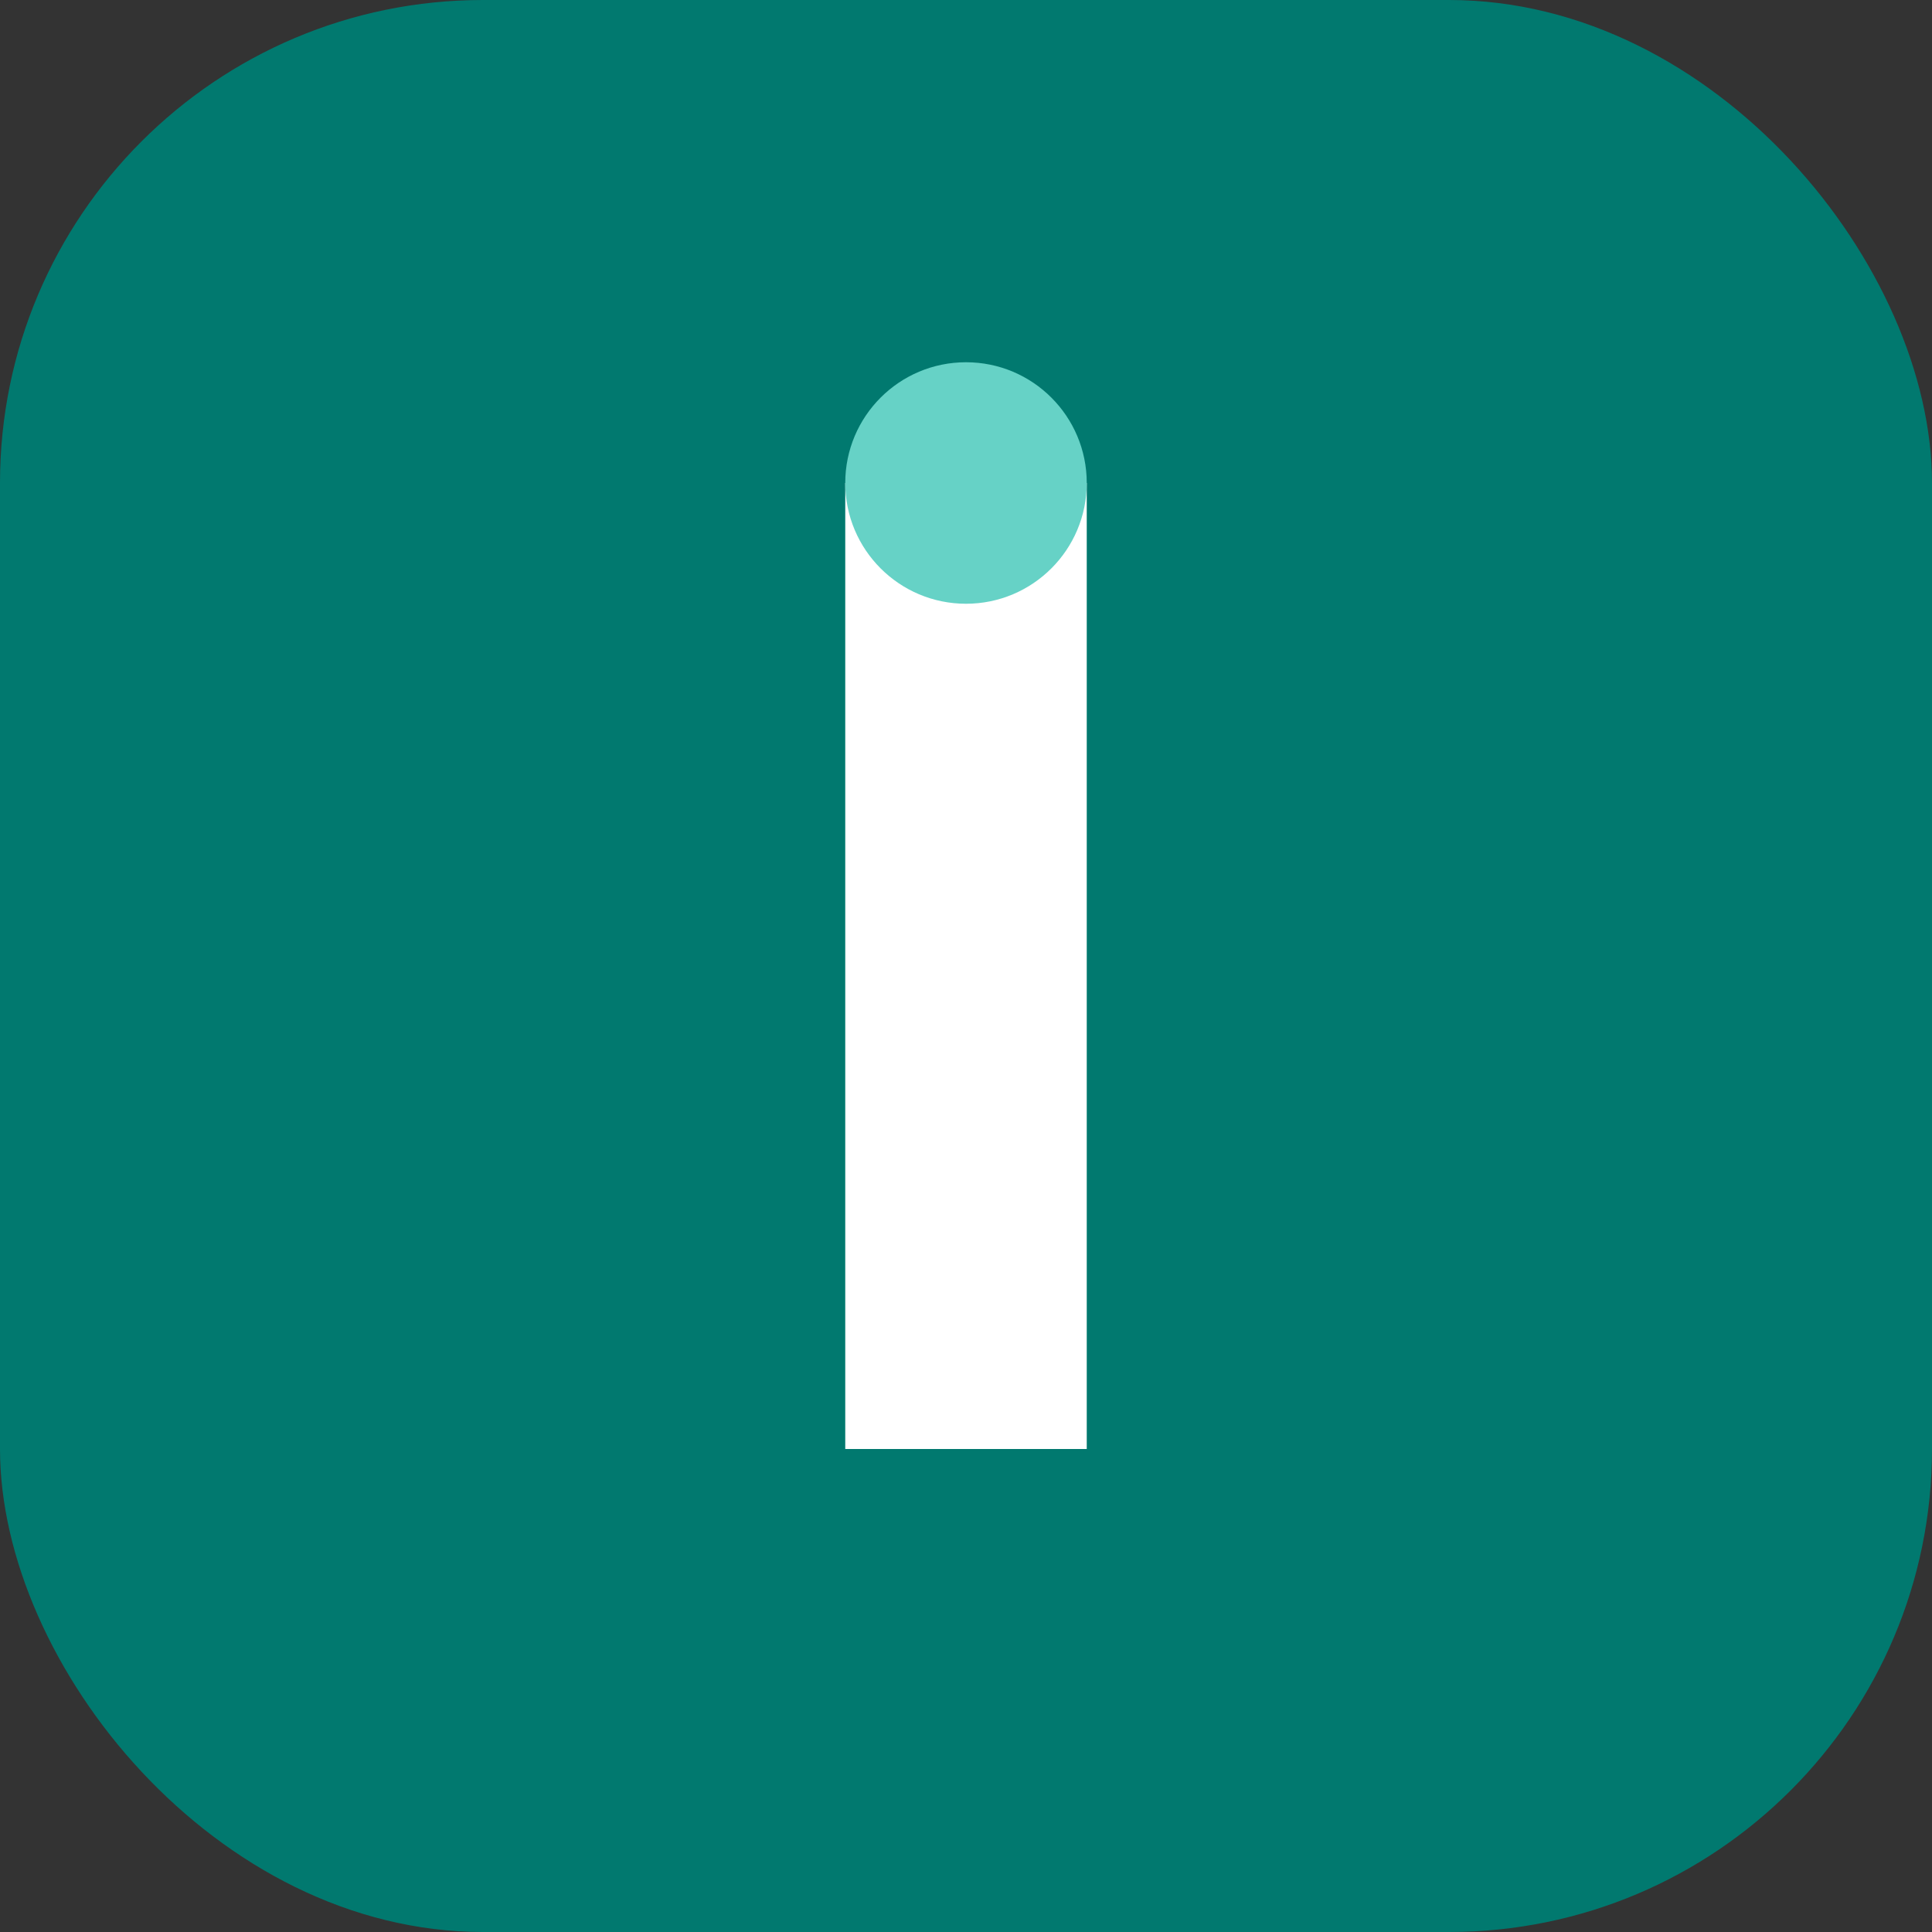
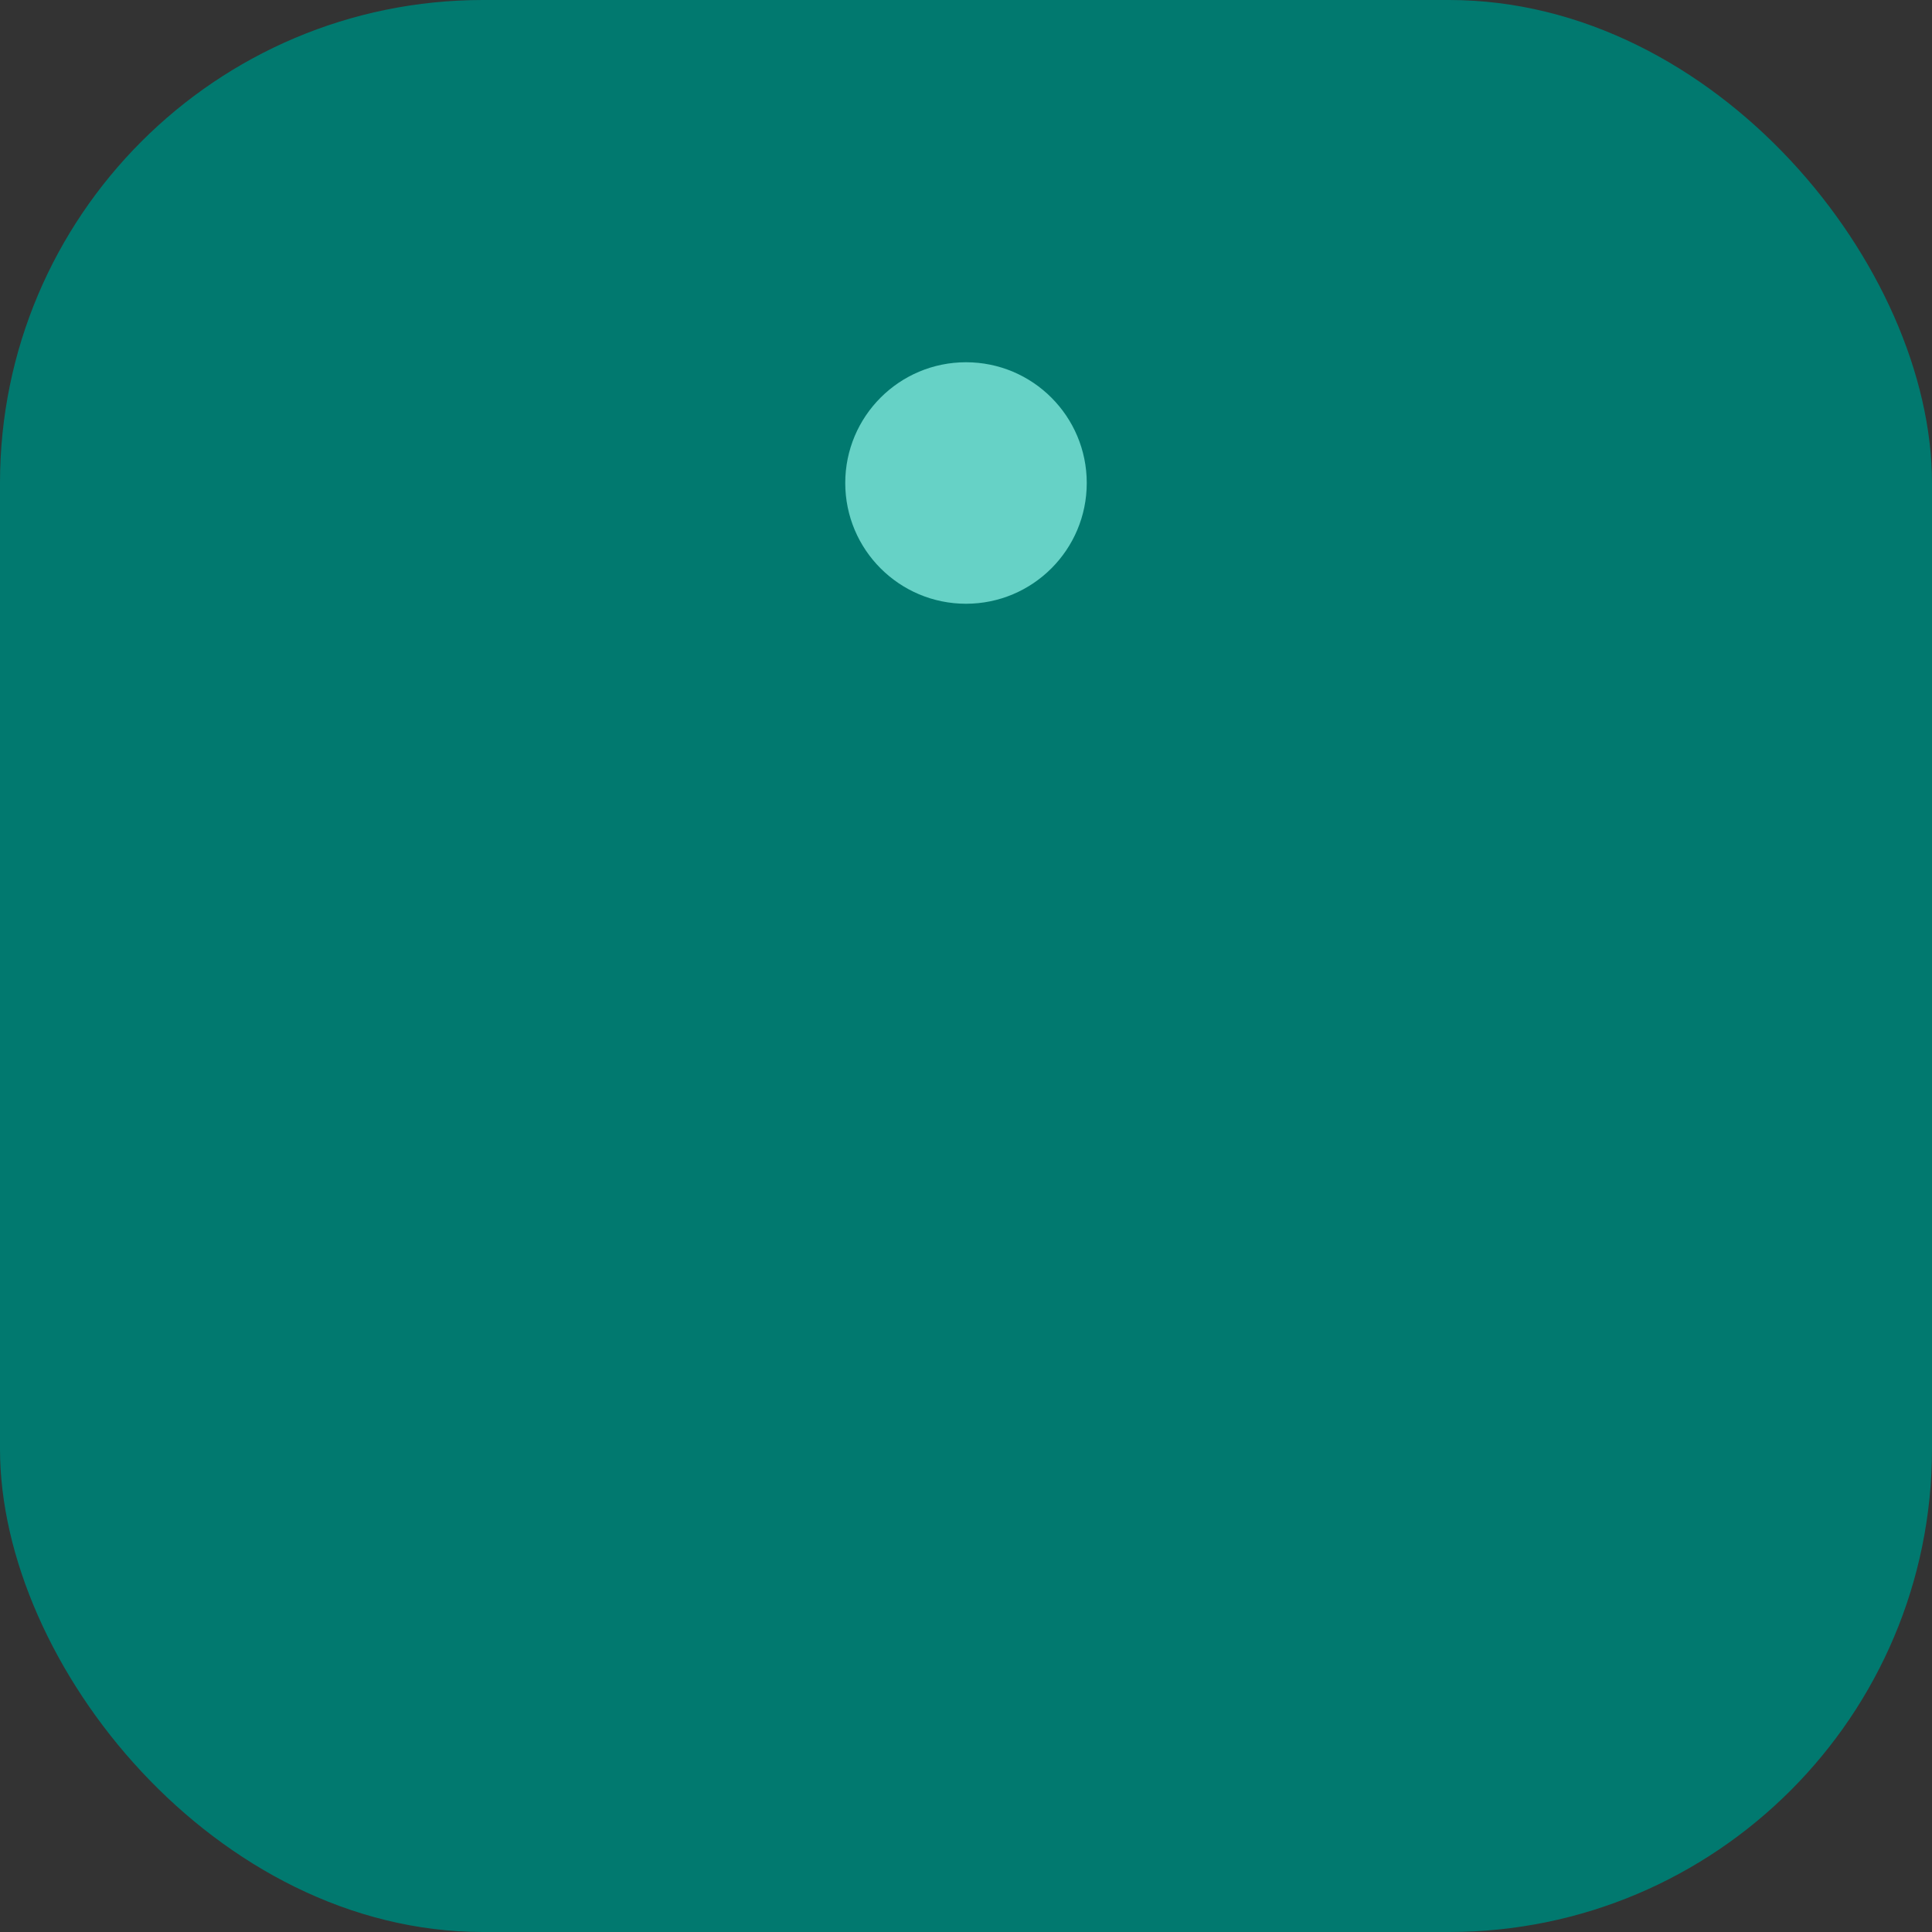
<svg xmlns="http://www.w3.org/2000/svg" width="32" height="32" viewBox="0 0 32 32" fill="none">
  <rect x="0" y="0" width="32" height="32" fill="#333333" stroke="none" />
  <rect width="32" height="32" rx="8" fill="#01796F" />
-   <path d="M14 8H18V24H14V8Z" fill="white" />
  <circle cx="16" cy="8" r="2" fill="#66D2C6" />
</svg>